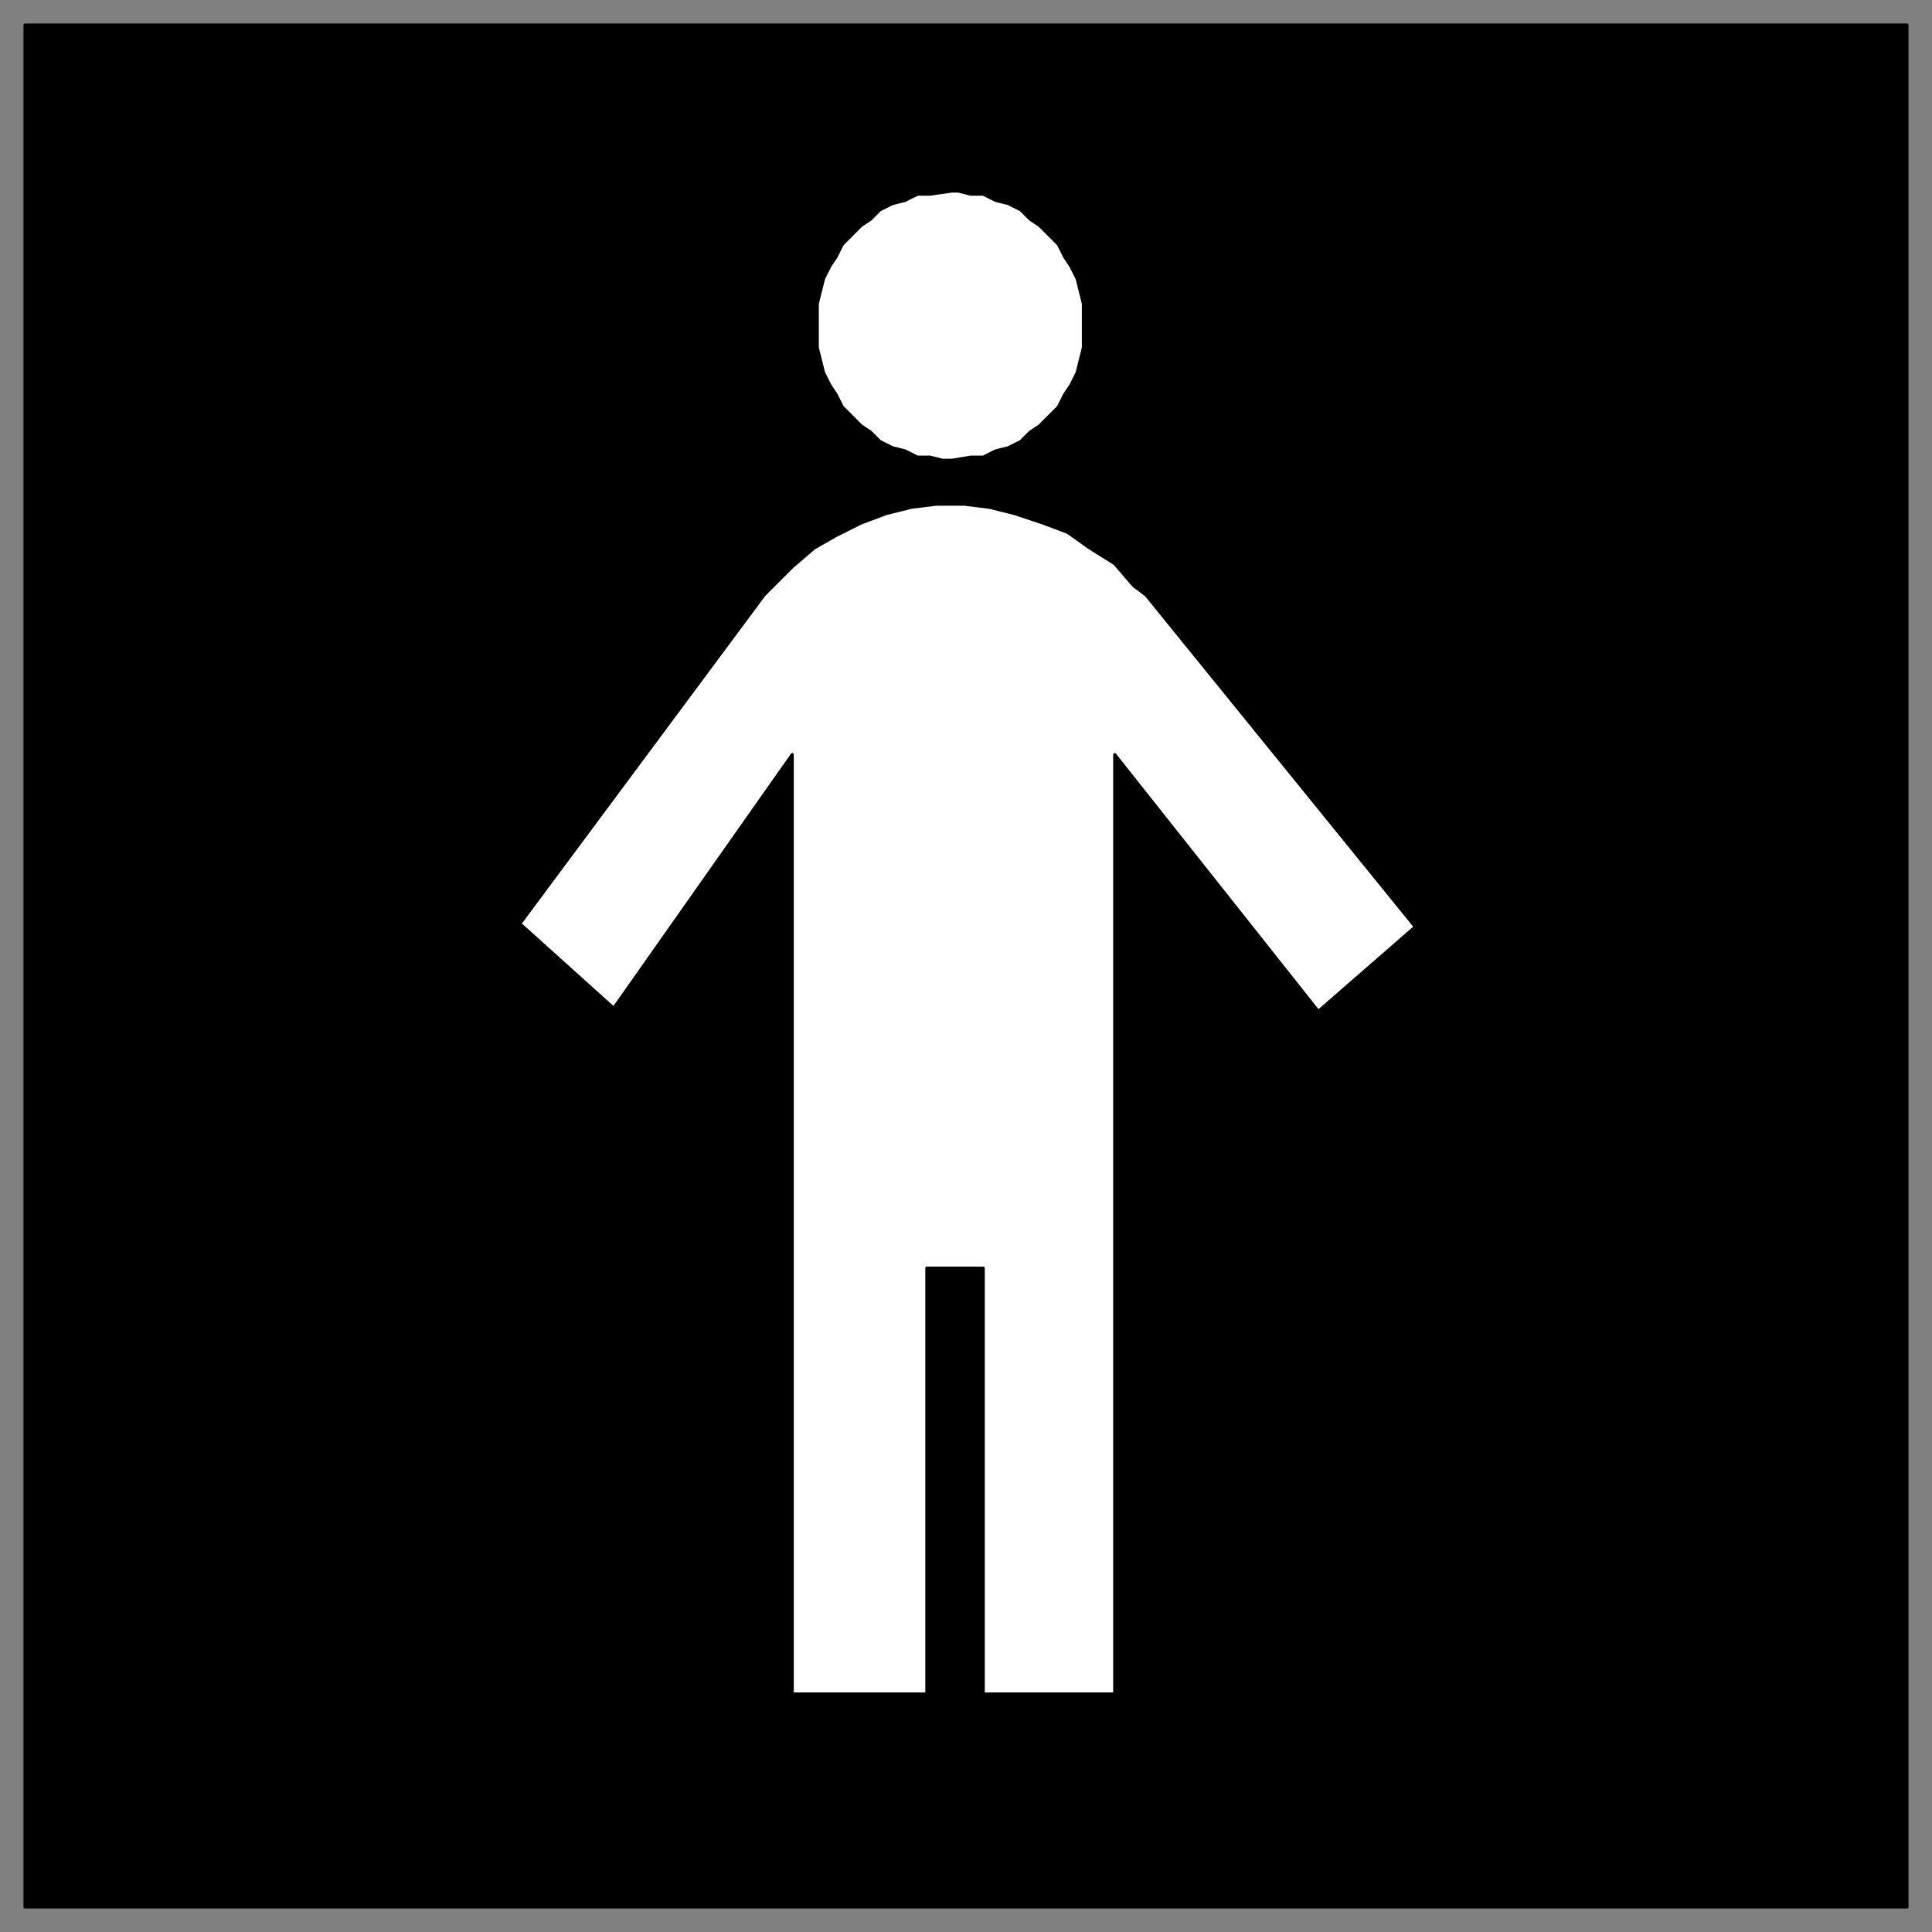
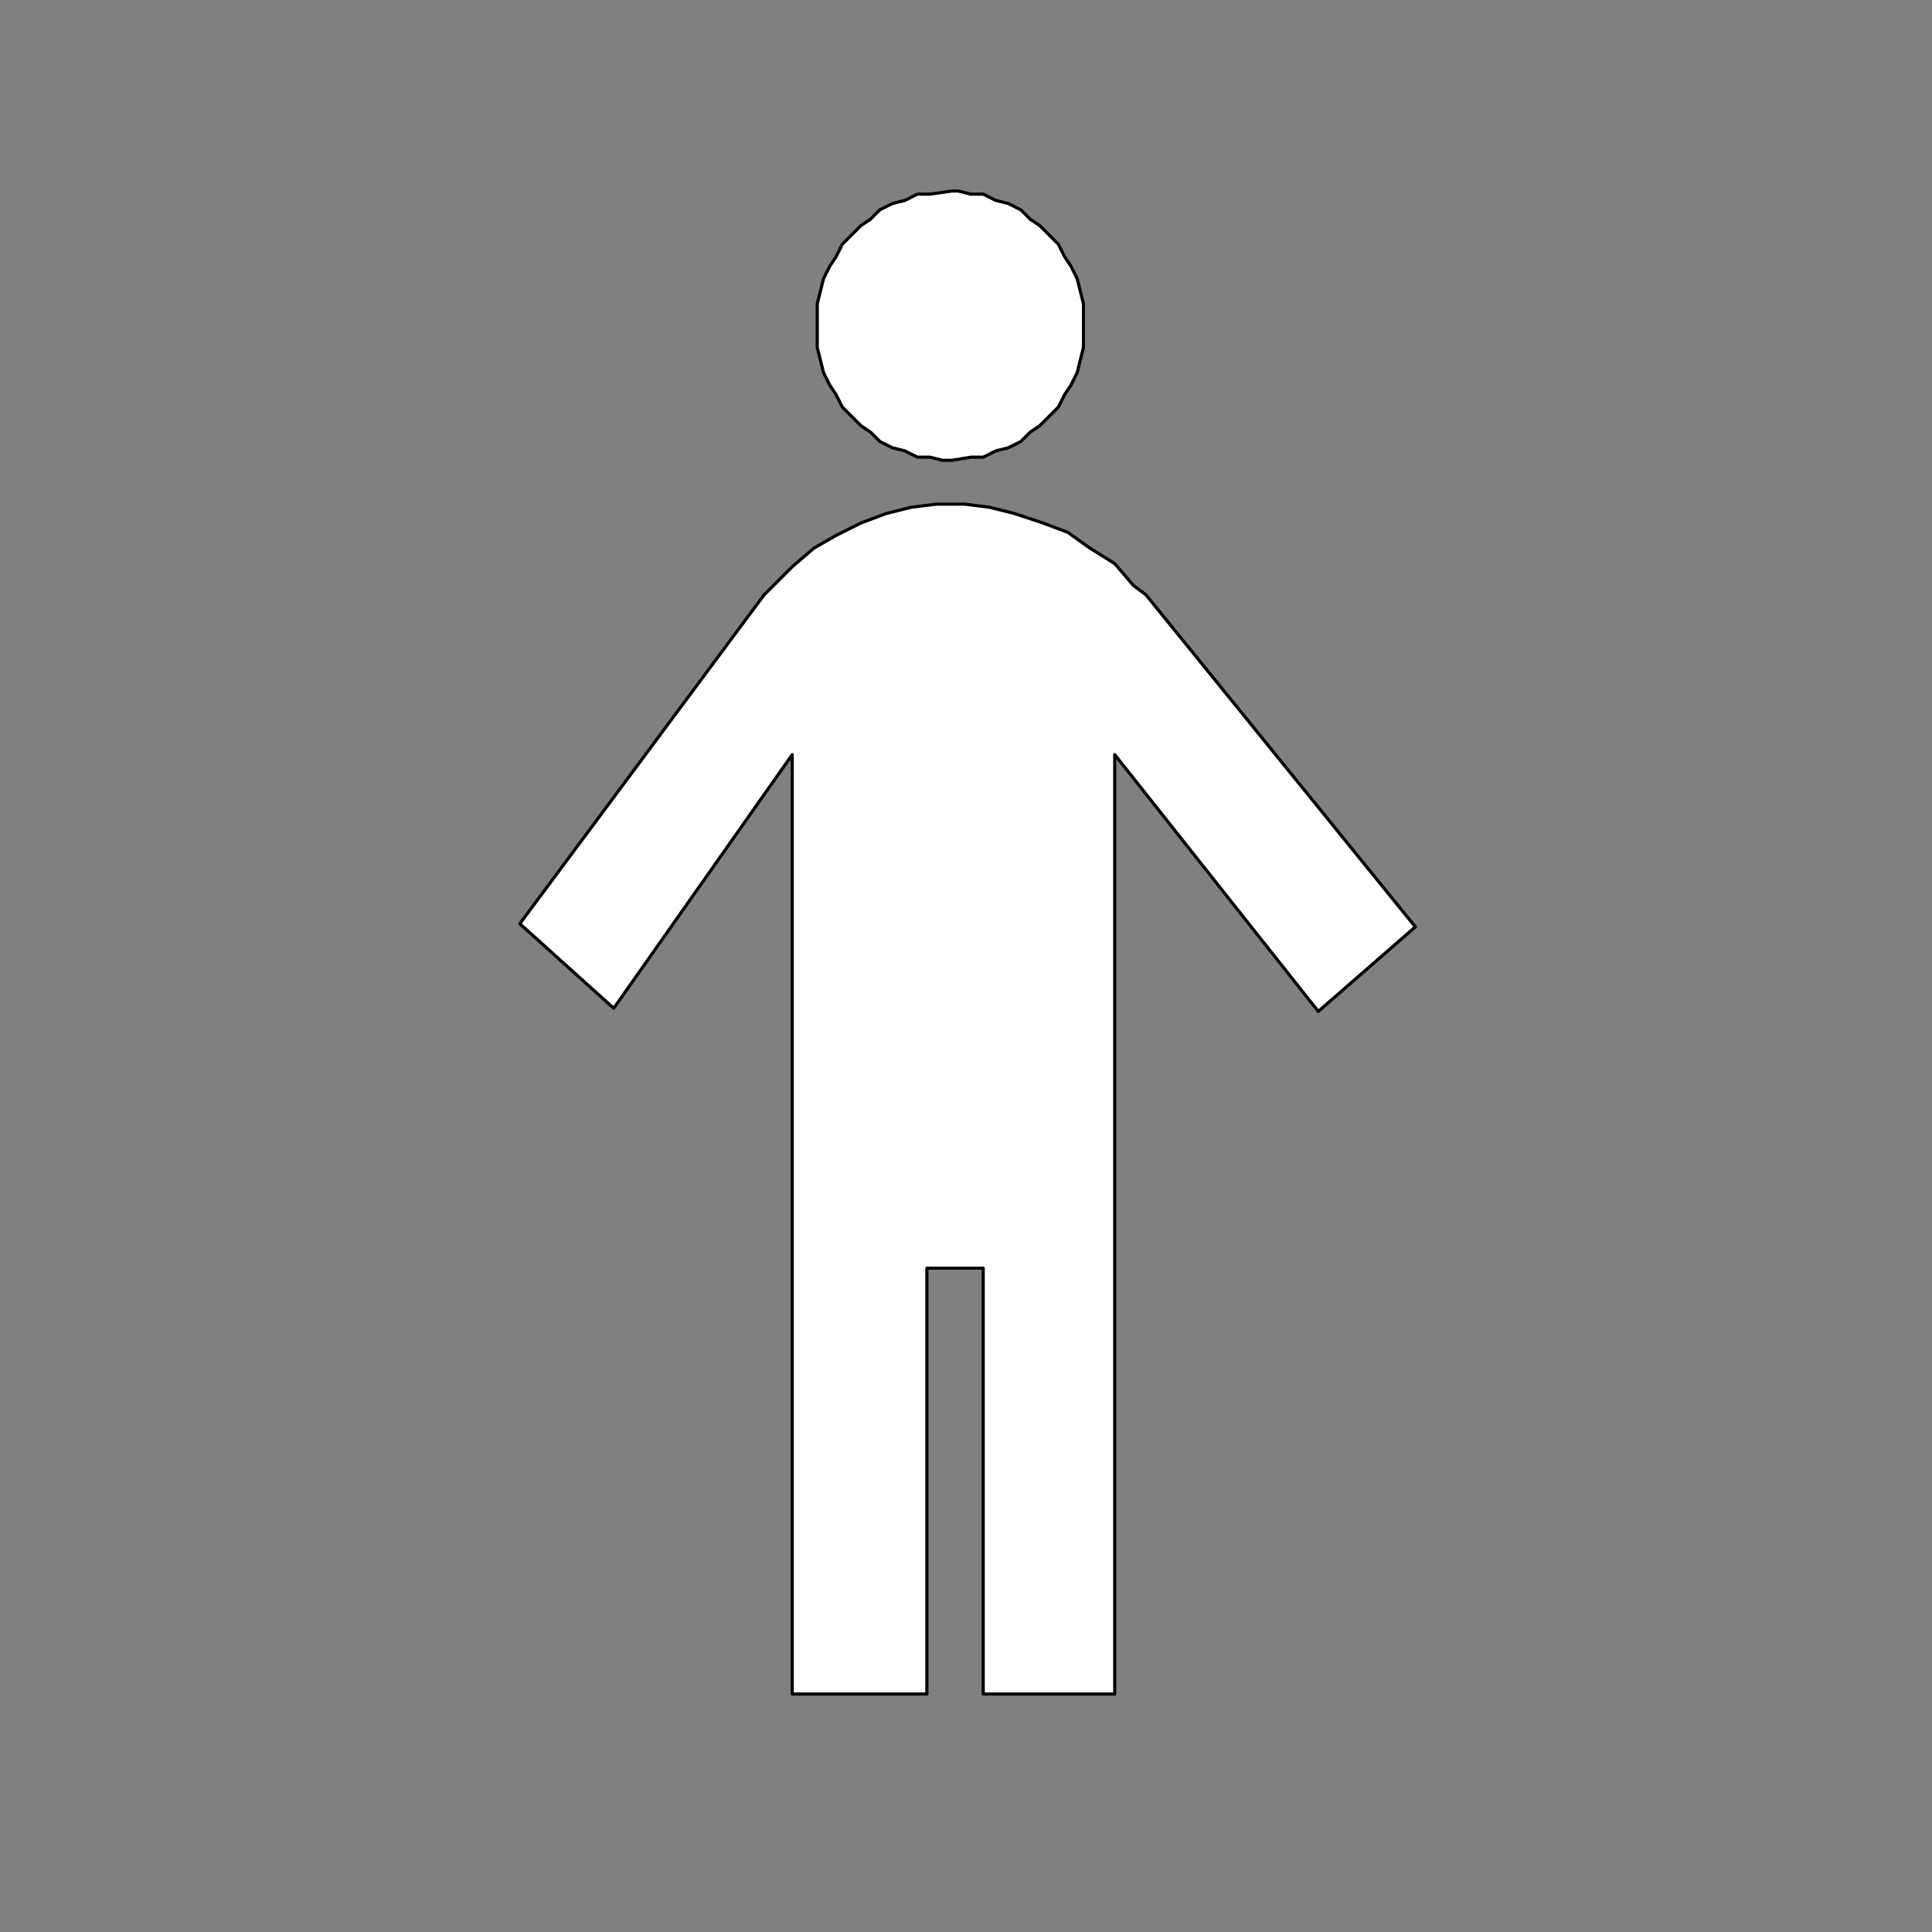
<svg xmlns="http://www.w3.org/2000/svg" fill-rule="evenodd" height="617" preserveAspectRatio="none" stroke-linecap="round" width="617">
  <rect width="100%" height="100%" fill="#808080" stroke="none" />
  <style>.pen0{stroke:#000;stroke-width:1;stroke-linejoin:round}</style>
-   <path class="pen0" style="fill:#000" d="M8 8h601v601H8V8z" />
  <path class="pen0" d="M253 541h43V405h18v136h42V241l65 82 31-27-86-106h0l-4-3-6-7-8-5-7-5-8-3-9-3-8-2-8-1h-9l-8 1-8 2-8 3-8 4-7 4-7 6-9 9-78 105 30 27 57-81v300zm51-480h2l4 1h4l4 2 4 1 4 2 3 3 3 2 3 3 3 3 2 4 2 3 2 4 1 4 1 4v7h0v7l-1 4-1 4-2 4-2 3-2 4-3 3-3 3-3 2-3 3-4 2-4 1-4 2h-4l-6 1h0-3l-4-1h-4l-4-2-4-1-4-2-3-3-3-2-3-3-3-3-2-4-2-3-2-4-1-4-1-4v-7h0v-7l1-4 1-4 2-4 2-3 2-4 3-3 3-3 3-2 3-3 4-2 4-1 4-2h4l7-1z" style="fill:#fff" />
</svg>